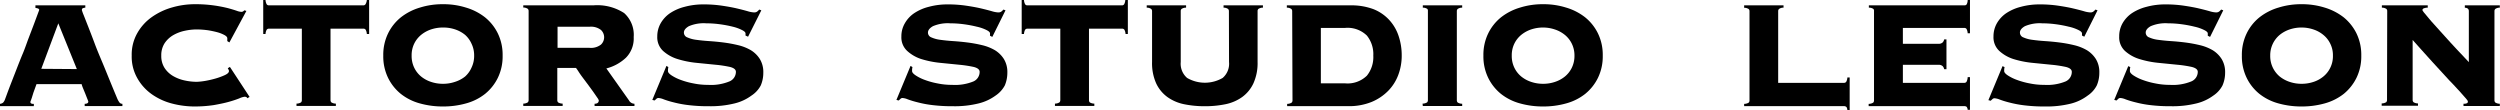
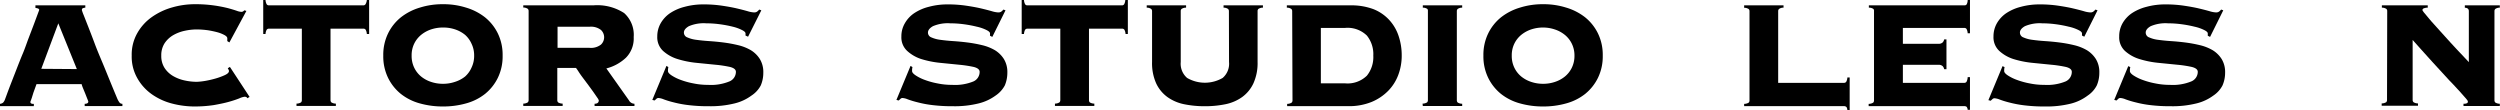
<svg xmlns="http://www.w3.org/2000/svg" width="392.34" height="17.31" viewBox="0 0 392.34 17.31">
  <path d="M4.77,16a.25.25,0,0,0,.11.23.8.8,0,0,0,.43.07v.36H0v-.36a1,1,0,0,0,.48-.19,1.44,1.44,0,0,0,.3-.5l.3-.81c.16-.44.37-1,.63-1.67l.87-2.23c.32-.82.64-1.65,1-2.5s.63-1.69.94-2.49l.83-2.18.58-1.56c.15-.4.23-.61.23-.63s-.07-.17-.2-.21a2.59,2.59,0,0,0-.4-.09V.84h7.83V1.2a1.61,1.61,0,0,0-.39.09q-.15.06-.15.3a6.18,6.18,0,0,0,.28.78l.74,1.88c.3.77.64,1.64,1,2.61s.8,2,1.22,3,.82,2,1.21,2.95.75,1.82,1.07,2.58a3,3,0,0,0,.4.72.57.57,0,0,0,.44.18v.36H13.29v-.36q.57,0,.57-.36a3.82,3.82,0,0,0-.15-.4l-.33-.84L13,13.77a4,4,0,0,1-.19-.57H5.73l-.48,1.32L5,15.33l-.15.43A.74.74,0,0,0,4.77,16Zm7.29-5.16L9.15,3.66,6.48,10.8Z" />
  <path d="M35.67,6.45c0-.06,0-.12,0-.2a1.57,1.57,0,0,0,0-.25c0-.16-.14-.32-.41-.48a5.21,5.21,0,0,0-1.08-.44,14.58,14.58,0,0,0-1.54-.33,13.47,13.47,0,0,0-1.83-.13A9,9,0,0,0,29,4.83a6.13,6.13,0,0,0-1.82.69,4.1,4.1,0,0,0-1.35,1.27,3.47,3.47,0,0,0-.52,1.94,3.45,3.45,0,0,0,.52,1.94,4,4,0,0,0,1.35,1.27,6.13,6.13,0,0,0,1.82.69,9,9,0,0,0,1.89.21,10.46,10.46,0,0,0,1.23-.13,15,15,0,0,0,1.68-.38,10.5,10.5,0,0,0,1.48-.54c.43-.2.65-.41.65-.63a.53.53,0,0,0-.06-.24.72.72,0,0,1-.12-.21l.33-.21,3.09,4.71-.36.21a.3.3,0,0,0-.17-.19.66.66,0,0,0-.25-.05,2.92,2.92,0,0,0-.84.26,16.61,16.61,0,0,1-1.64.54c-.67.19-1.45.35-2.35.51a20,20,0,0,1-3,.22,14,14,0,0,1-3.56-.46,9.7,9.7,0,0,1-3.19-1.47,7.66,7.66,0,0,1-2.27-2.53,6.81,6.81,0,0,1-.87-3.52,6.81,6.81,0,0,1,.87-3.52,7.73,7.73,0,0,1,2.27-2.52,10.45,10.45,0,0,1,3.19-1.52A12.82,12.82,0,0,1,30.5.66a21,21,0,0,1,5.32.63c.58.16,1,.29,1.35.41a2.38,2.38,0,0,0,.71.16.53.53,0,0,0,.45-.24l.34.09L36,6.66Z" />
  <path d="M46.53,16.26a1.38,1.38,0,0,0,.71-.19.48.48,0,0,0,.13-.35V4.5H42.21a.42.42,0,0,0-.36.17,1.57,1.57,0,0,0-.18.67h-.36V0h.36a1.52,1.52,0,0,0,.18.67.4.4,0,0,0,.36.17H57a.4.4,0,0,0,.36-.17A1.52,1.52,0,0,0,57.57,0h.36V5.34h-.36a1.57,1.57,0,0,0-.18-.67A.42.42,0,0,0,57,4.5H51.87V15.72a.48.48,0,0,0,.14.35,1.33,1.33,0,0,0,.7.19v.36H46.53Z" />
  <path d="M69.52.66a11.81,11.81,0,0,1,3.61.53,8.92,8.92,0,0,1,3,1.54,7.46,7.46,0,0,1,2,2.52,7.69,7.69,0,0,1,.75,3.48,7.69,7.69,0,0,1-.75,3.48,7.46,7.46,0,0,1-2,2.52,8.33,8.33,0,0,1-3,1.5,13.18,13.18,0,0,1-3.61.48,13.25,13.25,0,0,1-3.62-.48,8.33,8.33,0,0,1-3-1.5,7.44,7.44,0,0,1-2-2.52,7.69,7.69,0,0,1-.75-3.48,7.69,7.69,0,0,1,.75-3.48,7.44,7.44,0,0,1,2-2.52,8.92,8.92,0,0,1,3-1.54A11.87,11.87,0,0,1,69.52.66Zm0,3.66a5.83,5.83,0,0,0-1.88.3,4.93,4.93,0,0,0-1.56.86A4.1,4.1,0,0,0,65,6.86a4.18,4.18,0,0,0-.4,1.87,4.22,4.22,0,0,0,.4,1.88A4.1,4.1,0,0,0,66.08,12a4.9,4.9,0,0,0,1.56.85,5.83,5.83,0,0,0,1.88.3,5.77,5.77,0,0,0,1.87-.3A4.9,4.9,0,0,0,73,12,4.1,4.1,0,0,0,74,10.61a4.22,4.22,0,0,0,.41-1.88A4.18,4.18,0,0,0,74,6.86,4.1,4.1,0,0,0,73,5.48a4.93,4.93,0,0,0-1.56-.86A5.77,5.77,0,0,0,69.52,4.32Z" />
  <path d="M87.46,15.72a.48.48,0,0,0,.13.35,1.38,1.38,0,0,0,.71.19v.36H82.12v-.36a1.33,1.33,0,0,0,.7-.19.48.48,0,0,0,.14-.35v-14a.46.46,0,0,0-.14-.34,1.22,1.22,0,0,0-.7-.2V.84h11a7.74,7.74,0,0,1,4.83,1.21,4.58,4.58,0,0,1,1.5,3.77,4.29,4.29,0,0,1-1.22,3.24,7,7,0,0,1-3.07,1.68l3.54,5a1,1,0,0,0,.87.54v.36H93.31v-.36q.66,0,.66-.54a1.67,1.67,0,0,0-.24-.42l-.6-.87c-.24-.34-.51-.7-.8-1.1l-.84-1.12c-.27-.36-.5-.68-.7-1s-.33-.47-.39-.57H87.46Zm5-8.22A2.54,2.54,0,0,0,94.31,7a1.57,1.57,0,0,0,0-2.3,2.54,2.54,0,0,0-1.81-.5h-5V7.5Z" />
  <path d="M104.89,10.53a2.26,2.26,0,0,0-.06.63c0,.2.19.42.56.67a6.89,6.89,0,0,0,1.44.71,12,12,0,0,0,2,.55,11.17,11.17,0,0,0,2.31.23,7.61,7.61,0,0,0,3.3-.53,1.63,1.63,0,0,0,1.05-1.51c0-.36-.3-.61-.91-.77a18.62,18.62,0,0,0-2.3-.35l-3-.3a15,15,0,0,1-3-.61A6,6,0,0,1,104.07,8a2.91,2.91,0,0,1-.92-2.27,4.14,4.14,0,0,1,.53-2.07,4.83,4.83,0,0,1,1.47-1.59,7.43,7.43,0,0,1,2.29-1,11.19,11.19,0,0,1,3-.38,19.51,19.51,0,0,1,2.85.2c.88.13,1.66.27,2.34.43s1.25.31,1.71.44a4.14,4.14,0,0,0,1,.19.78.78,0,0,0,.48-.13,2,2,0,0,0,.33-.32l.33.12L117.4,5.76,117,5.58V5.25c0-.18-.19-.36-.58-.55A6.6,6.6,0,0,0,115,4.19a18.54,18.54,0,0,0-2-.38,16.13,16.13,0,0,0-2.16-.15,5.89,5.89,0,0,0-2.73.45q-.78.45-.78,1a.8.8,0,0,0,.54.76,4.91,4.91,0,0,0,1.41.38c.58.08,1.24.15,2,.2s1.5.12,2.28.22a20.87,20.87,0,0,1,2.28.42,7.32,7.32,0,0,1,2,.79,4.36,4.36,0,0,1,1.41,1.39,3.91,3.91,0,0,1,.54,2.14,5,5,0,0,1-.4,2A4.29,4.29,0,0,1,117.93,15a7.37,7.37,0,0,1-2.61,1.22,15.62,15.62,0,0,1-4.07.45,25.24,25.24,0,0,1-3.25-.18,17.09,17.09,0,0,1-2.33-.44,13.74,13.74,0,0,1-1.51-.46,2.66,2.66,0,0,0-.83-.21.45.45,0,0,0-.31.12l-.29.27-.36-.09,2.22-5.34Z" />
  <path d="M143.2,10.53a2.26,2.26,0,0,0-.06.63c0,.2.19.42.56.67a6.79,6.79,0,0,0,1.43.71,12.11,12.11,0,0,0,2,.55,11.17,11.17,0,0,0,2.31.23,7.61,7.61,0,0,0,3.3-.53,1.63,1.63,0,0,0,1-1.51c0-.36-.31-.61-.91-.77a18.93,18.93,0,0,0-2.3-.35l-3-.3a15,15,0,0,1-3-.61A6,6,0,0,1,142.38,8a2.88,2.88,0,0,1-.92-2.27A4,4,0,0,1,142,3.66a4.72,4.72,0,0,1,1.47-1.59,7.33,7.33,0,0,1,2.29-1,11.19,11.19,0,0,1,3-.38,19.51,19.51,0,0,1,2.85.2c.88.13,1.66.27,2.34.43s1.25.31,1.71.44a4.14,4.14,0,0,0,1,.19.78.78,0,0,0,.48-.13,2,2,0,0,0,.33-.32l.33.12-2.07,4.17-.36-.18V5.25c0-.18-.19-.36-.58-.55a6.6,6.6,0,0,0-1.49-.51,18.54,18.54,0,0,0-2-.38,16.13,16.13,0,0,0-2.16-.15,5.89,5.89,0,0,0-2.73.45q-.78.45-.78,1a.8.8,0,0,0,.54.76,4.91,4.91,0,0,0,1.41.38c.58.08,1.24.15,2,.2s1.5.12,2.28.22a20.87,20.87,0,0,1,2.28.42,7.32,7.32,0,0,1,2,.79,4.36,4.36,0,0,1,1.41,1.39,3.91,3.91,0,0,1,.54,2.14,5.15,5.15,0,0,1-.4,2A4.46,4.46,0,0,1,156.24,15a7.51,7.51,0,0,1-2.62,1.22,15.49,15.49,0,0,1-4.06.45,25.14,25.14,0,0,1-3.25-.18,16.8,16.8,0,0,1-2.33-.44,14,14,0,0,1-1.52-.46,2.62,2.62,0,0,0-.82-.21.45.45,0,0,0-.31.12l-.29.27-.36-.09,2.22-5.34Z" />
  <path d="M165.56,16.26a1.33,1.33,0,0,0,.7-.19.48.48,0,0,0,.14-.35V4.5h-5.16a.42.42,0,0,0-.36.17,1.57,1.57,0,0,0-.18.67h-.36V0h.36a1.52,1.52,0,0,0,.18.67.4.4,0,0,0,.36.17h14.82a.4.4,0,0,0,.36-.17A1.52,1.52,0,0,0,176.6,0H177V5.34h-.36a1.57,1.57,0,0,0-.18-.67.42.42,0,0,0-.36-.17H170.9V15.72a.48.48,0,0,0,.13.35,1.38,1.38,0,0,0,.71.19v.36h-6.18Z" />
  <path d="M192.86,1.74a.46.46,0,0,0-.14-.34,1.22,1.22,0,0,0-.7-.2V.84h6.18V1.2a1.26,1.26,0,0,0-.71.2.45.45,0,0,0-.13.34v8a7.69,7.69,0,0,1-.65,3.33,5.55,5.55,0,0,1-1.77,2.16,6.85,6.85,0,0,1-2.64,1.13,15.78,15.78,0,0,1-3.22.31,15.88,15.88,0,0,1-3.23-.31,6.85,6.85,0,0,1-2.64-1.13,5.55,5.55,0,0,1-1.77-2.16,7.7,7.7,0,0,1-.64-3.33v-8a.46.46,0,0,0-.14-.34,1.22,1.22,0,0,0-.7-.2V.84h6.18V1.2a1.26,1.26,0,0,0-.71.2.45.45,0,0,0-.13.34v8a2.93,2.93,0,0,0,1,2.49,5.56,5.56,0,0,0,5.58,0,2.93,2.93,0,0,0,1-2.49Z" />
  <path d="M202.79,1.74a.46.46,0,0,0-.14-.34,1.22,1.22,0,0,0-.7-.2V.84h10a9.84,9.84,0,0,1,3.6.6A6.74,6.74,0,0,1,218,3.11a6.92,6.92,0,0,1,1.48,2.5,9.54,9.54,0,0,1,.5,3.12,8.51,8.51,0,0,1-.53,3,7.09,7.09,0,0,1-1.59,2.52A7.86,7.86,0,0,1,215.25,16a9.43,9.43,0,0,1-3.67.66H202v-.36a1.33,1.33,0,0,0,.7-.19.48.48,0,0,0,.14-.35Zm8.31,11.34a4.33,4.33,0,0,0,3.42-1.21,4.65,4.65,0,0,0,1-3.14,4.65,4.65,0,0,0-1-3.14,4.33,4.33,0,0,0-3.42-1.21h-3.81v8.7Z" />
  <path d="M223.25,16.26a1.38,1.38,0,0,0,.71-.19.48.48,0,0,0,.13-.35v-14A.45.45,0,0,0,224,1.4a1.26,1.26,0,0,0-.71-.2V.84h6.18V1.2a1.22,1.22,0,0,0-.7.2.46.46,0,0,0-.14.34v14a.48.48,0,0,0,.14.35,1.33,1.33,0,0,0,.7.19v.36h-6.18Z" />
  <path d="M242.17.66a11.81,11.81,0,0,1,3.61.53,8.92,8.92,0,0,1,3,1.54,7.46,7.46,0,0,1,2,2.52,7.69,7.69,0,0,1,.75,3.48,7.69,7.69,0,0,1-.75,3.48,7.46,7.46,0,0,1-2,2.52,8.33,8.33,0,0,1-3,1.5,13.18,13.18,0,0,1-3.61.48,13.25,13.25,0,0,1-3.62-.48,8.33,8.33,0,0,1-3-1.5,7.44,7.44,0,0,1-2-2.52,7.69,7.69,0,0,1-.75-3.48,7.69,7.69,0,0,1,.75-3.48,7.44,7.44,0,0,1,2-2.52,8.92,8.92,0,0,1,3-1.54A11.87,11.87,0,0,1,242.17.66Zm0,3.66a5.83,5.83,0,0,0-1.88.3,4.93,4.93,0,0,0-1.56.86,4.1,4.1,0,0,0-1.08,1.38,4.18,4.18,0,0,0-.4,1.87,4.22,4.22,0,0,0,.4,1.88A4.1,4.1,0,0,0,238.73,12a4.9,4.9,0,0,0,1.56.85,5.83,5.83,0,0,0,1.88.3,5.77,5.77,0,0,0,1.87-.3A4.9,4.9,0,0,0,245.6,12a4.1,4.1,0,0,0,1.08-1.38,4.22,4.22,0,0,0,.41-1.88,4.18,4.18,0,0,0-.41-1.87,4.1,4.1,0,0,0-1.08-1.38A4.93,4.93,0,0,0,244,4.62,5.77,5.77,0,0,0,242.17,4.32Z" />
  <path d="M289.38,13a.4.4,0,0,0,.36-.17,1.52,1.52,0,0,0,.18-.67h.36v5.19h-.36c0-.32-.1-.52-.18-.58a.53.53,0,0,0-.36-.11H273.72v-.36a1.38,1.38,0,0,0,.71-.19.48.48,0,0,0,.13-.35v-14a.45.45,0,0,0-.13-.34,1.26,1.26,0,0,0-.71-.2V.84h6.18V1.2a1.22,1.22,0,0,0-.7.2.46.46,0,0,0-.14.34V13Z" />
  <path d="M305.11,10.86a.92.92,0,0,0-.25-.49.9.9,0,0,0-.65-.2h-5.58V13h9.63a.4.4,0,0,0,.36-.17,1.68,1.68,0,0,0,.18-.73h.36v5.13h-.36a.78.78,0,0,0-.18-.48.6.6,0,0,0-.36-.09h-15v-.36a1.38,1.38,0,0,0,.71-.19.48.48,0,0,0,.13-.35v-14A.45.45,0,0,0,294,1.4a1.26,1.26,0,0,0-.71-.2V.84h15a.4.4,0,0,0,.36-.17A1.52,1.52,0,0,0,308.8,0h.36V5.22h-.36a1.68,1.68,0,0,0-.18-.68.44.44,0,0,0-.36-.16h-9.63V6.87h5.58a.86.86,0,0,0,.65-.2.92.92,0,0,0,.25-.49h.36v4.68Z" />
  <path d="M314.59,10.53a2.26,2.26,0,0,0-.06.63c0,.2.19.42.56.67a6.89,6.89,0,0,0,1.44.71,12,12,0,0,0,2,.55,11.17,11.17,0,0,0,2.31.23,7.61,7.61,0,0,0,3.3-.53,1.63,1.63,0,0,0,1-1.51c0-.36-.3-.61-.91-.77a18.62,18.62,0,0,0-2.3-.35l-3-.3a15,15,0,0,1-3-.61A6,6,0,0,1,313.77,8a2.91,2.91,0,0,1-.92-2.27,4.14,4.14,0,0,1,.53-2.07,4.83,4.83,0,0,1,1.47-1.59,7.43,7.43,0,0,1,2.29-1,11.19,11.19,0,0,1,3-.38,19.51,19.51,0,0,1,2.85.2c.88.13,1.66.27,2.34.43s1.25.31,1.71.44a4.14,4.14,0,0,0,1,.19.78.78,0,0,0,.48-.13,2,2,0,0,0,.33-.32l.33.12L327.1,5.76l-.36-.18V5.25c0-.18-.19-.36-.58-.55a6.6,6.6,0,0,0-1.49-.51,18.54,18.54,0,0,0-2-.38,16.13,16.13,0,0,0-2.16-.15,5.89,5.89,0,0,0-2.73.45q-.78.45-.78,1a.8.8,0,0,0,.54.76,4.91,4.91,0,0,0,1.41.38c.58.08,1.24.15,2,.2s1.5.12,2.28.22a20.87,20.87,0,0,1,2.28.42,7.32,7.32,0,0,1,2,.79,4.36,4.36,0,0,1,1.41,1.39,3.91,3.91,0,0,1,.54,2.14,5,5,0,0,1-.4,2A4.29,4.29,0,0,1,327.63,15,7.37,7.37,0,0,1,325,16.26a15.62,15.62,0,0,1-4.07.45,25.24,25.24,0,0,1-3.25-.18,17.09,17.09,0,0,1-2.33-.44,13.74,13.74,0,0,1-1.51-.46,2.66,2.66,0,0,0-.83-.21.45.45,0,0,0-.31.12l-.29.27-.36-.09,2.22-5.34Z" />
  <path d="M334.32,10.53a2.26,2.26,0,0,0-.06.63c0,.2.18.42.55.67a6.89,6.89,0,0,0,1.44.71,12.11,12.11,0,0,0,2,.55,11.17,11.17,0,0,0,2.31.23,7.61,7.61,0,0,0,3.3-.53,1.63,1.63,0,0,0,1.05-1.51c0-.36-.31-.61-.92-.77a18.43,18.43,0,0,0-2.29-.35l-3-.3a15,15,0,0,1-3-.61A6,6,0,0,1,333.49,8a2.9,2.9,0,0,1-.91-2.27,4.13,4.13,0,0,1,.52-2.07,4.83,4.83,0,0,1,1.47-1.59,7.5,7.5,0,0,1,2.3-1,11.19,11.19,0,0,1,3-.38,19.51,19.51,0,0,1,2.85.2c.88.13,1.66.27,2.34.43s1.25.31,1.71.44a4.14,4.14,0,0,0,1,.19.78.78,0,0,0,.48-.13,2,2,0,0,0,.33-.32l.33.12-2.07,4.17-.36-.18V5.25c0-.18-.2-.36-.59-.55a6.5,6.5,0,0,0-1.48-.51,18.54,18.54,0,0,0-2-.38,16.13,16.13,0,0,0-2.16-.15,5.89,5.89,0,0,0-2.73.45q-.78.45-.78,1a.8.8,0,0,0,.54.76,4.91,4.91,0,0,0,1.41.38c.58.08,1.24.15,2,.2s1.5.12,2.28.22a20.87,20.87,0,0,1,2.28.42,7.32,7.32,0,0,1,2,.79,4.36,4.36,0,0,1,1.41,1.39,3.91,3.91,0,0,1,.54,2.14,5,5,0,0,1-.41,2A4.29,4.29,0,0,1,347.35,15a7.37,7.37,0,0,1-2.61,1.22,15.54,15.54,0,0,1-4.06.45,25.41,25.41,0,0,1-3.26-.18,16.92,16.92,0,0,1-2.32-.44,14,14,0,0,1-1.52-.46,2.62,2.62,0,0,0-.82-.21.47.47,0,0,0-.32.12l-.28.27-.36-.09L334,10.38Z" />
-   <path d="M361.2.66a11.92,11.92,0,0,1,3.62.53,9.12,9.12,0,0,1,3,1.54,7.56,7.56,0,0,1,2,2.52,7.69,7.69,0,0,1,.75,3.48,7.69,7.69,0,0,1-.75,3.48,7.56,7.56,0,0,1-2,2.52,8.49,8.49,0,0,1-3,1.5,13.3,13.3,0,0,1-3.62.48,13.25,13.25,0,0,1-3.62-.48,8.28,8.28,0,0,1-3-1.5,7.35,7.35,0,0,1-2-2.52,7.69,7.69,0,0,1-.75-3.48,7.69,7.69,0,0,1,.75-3.48,7.35,7.35,0,0,1,2-2.52,8.87,8.87,0,0,1,3-1.54A11.87,11.87,0,0,1,361.2.66Zm0,3.66a5.77,5.77,0,0,0-1.87.3,5,5,0,0,0-1.57.86,4.16,4.16,0,0,0-1.48,3.25A4.16,4.16,0,0,0,357.76,12a5,5,0,0,0,1.57.85,5.77,5.77,0,0,0,1.87.3,5.83,5.83,0,0,0,1.88-.3,4.75,4.75,0,0,0,1.55-.85,4,4,0,0,0,1.08-1.38,4.09,4.09,0,0,0,.41-1.88,4.05,4.05,0,0,0-.41-1.87,4,4,0,0,0-1.08-1.38,4.77,4.77,0,0,0-1.55-.86A5.83,5.83,0,0,0,361.2,4.32Z" />
  <path d="M374.64,1.74a.45.45,0,0,0-.13-.34,1.26,1.26,0,0,0-.71-.2V.84H381V1.2a1.78,1.78,0,0,0-.67.13.33.33,0,0,0-.17.26,2.59,2.59,0,0,0,.39.54q.39.48,1,1.2L383,4.94l1.6,1.77c.54.58,1.06,1.15,1.56,1.67l1.29,1.37v-8q0-.51-.63-.54V.84h5.49V1.2a1.22,1.22,0,0,0-.7.2.46.46,0,0,0-.14.34v14a.48.48,0,0,0,.14.35,1.33,1.33,0,0,0,.7.19v.36h-5.7v-.36a1.15,1.15,0,0,0,.56-.09.27.27,0,0,0,.13-.24.4.4,0,0,0-.09-.22,4.76,4.76,0,0,0-.39-.47l-.88-1c-.39-.4-.91-1-1.55-1.64l-2.37-2.58q-1.41-1.55-3.39-3.77v9.42a.48.48,0,0,0,.14.35,1.33,1.33,0,0,0,.7.19v.36h-5.7v-.36a1.38,1.38,0,0,0,.71-.19.48.48,0,0,0,.13-.35Z" />
</svg>